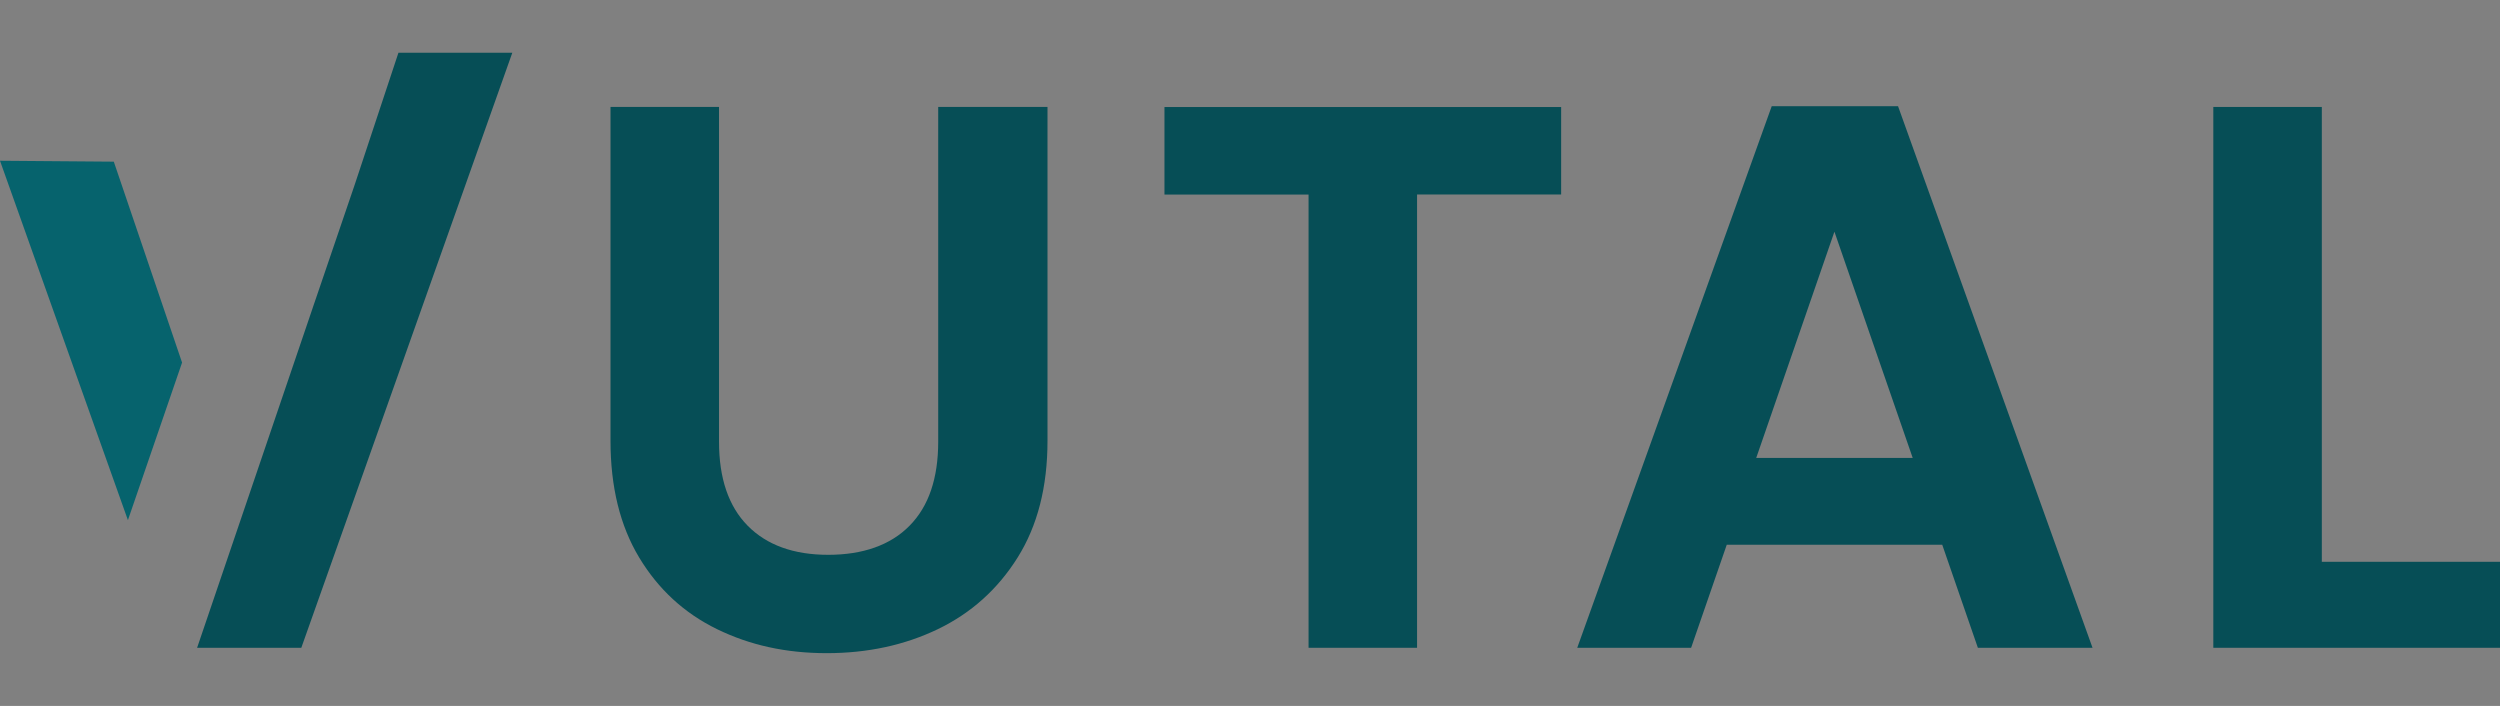
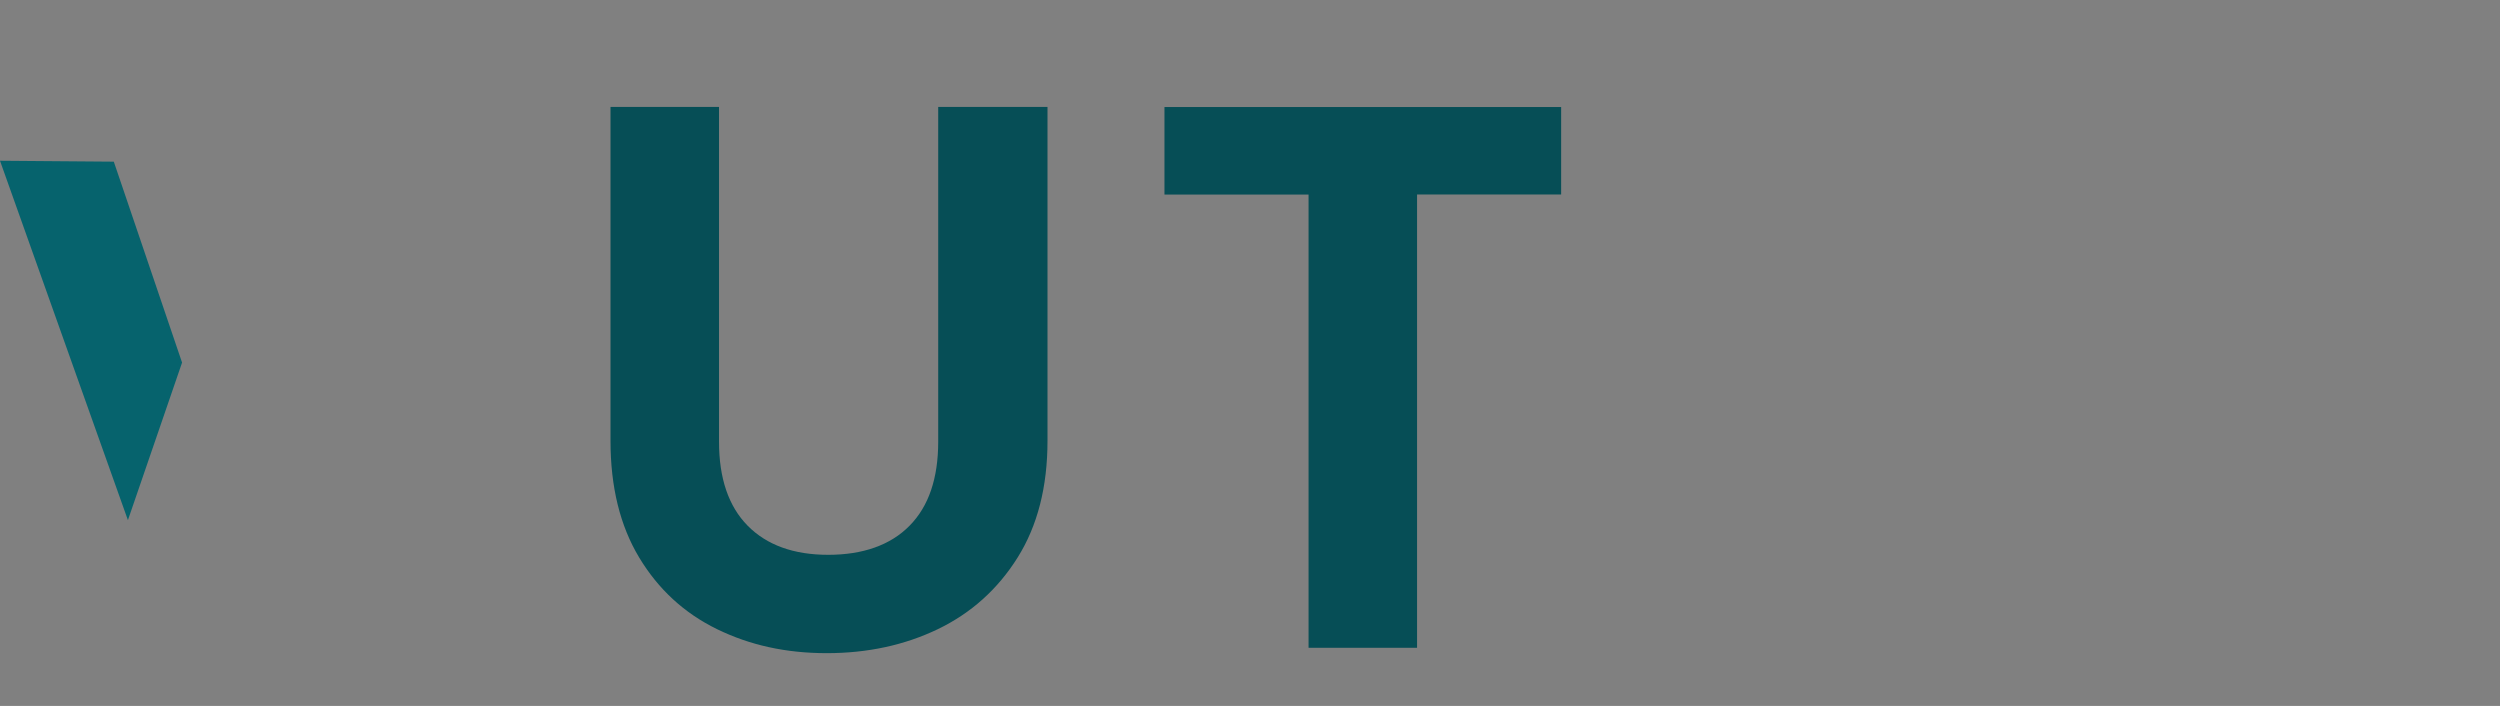
<svg xmlns="http://www.w3.org/2000/svg" id="Layer_1" data-name="Layer 1" viewBox="0 0 354.13 100">
  <rect x="0" y="0" width="354.13" height="100" fill="#808080" stroke="none" />
  <defs>
    <style>
      .cls-1 {
        fill: #064e56;
      }

      .cls-2 {
        fill: #06636d;
      }

      .cls-3 {
        fill: #eef8fa;
      }
    </style>
  </defs>
  <g>
    <path class="cls-1" d="M101.85,15.15v47.41c0,5.2,1.35,9.16,4.06,11.91,2.71,2.74,6.51,4.12,11.41,4.12s8.82-1.37,11.52-4.12c2.71-2.74,4.06-6.71,4.06-11.91V15.15h15.48v47.3c0,6.51-1.41,12.02-4.23,16.52-2.82,4.5-6.59,7.88-11.3,10.15-4.72,2.27-9.97,3.4-15.75,3.4s-10.88-1.13-15.53-3.4c-4.65-2.27-8.32-5.65-11.03-10.15-2.71-4.5-4.06-10.01-4.06-16.52V15.15h15.37Z" />
    <path class="cls-1" d="M221.14,15.15v12.4h-20.41v64.21h-15.37V27.56h-20.41v-12.4h56.19Z" />
-     <path class="cls-1" d="M275.11,77.16h-30.51l-5.05,14.6h-16.13l27.55-76.72h17.89l27.55,76.72h-16.24l-5.05-14.6ZM270.94,64.87l-11.09-32.05-11.08,32.05h22.17Z" />
-     <path class="cls-1" d="M328.89,79.58h25.24v12.18h-40.61V15.15h15.37v64.43Z" />
-     <polygon class="cls-1" points="44.87 41.93 44.87 41.93 44.29 43.62 44.87 41.93" />
    <polyline class="cls-2" points="16.12 22.9 0 22.77 18.12 73.68 25.79 51.36" />
-     <polyline class="cls-1" points="27.92 91.76 42.68 91.76 72.57 7.47 56.44 7.47 50.26 26.12 50.26 26.12 44.87 41.93 44.87 41.93 44.29 43.62 44.29 43.63 44.29 43.63" />
  </g>
-   <polygon class="cls-3" points="44.87 41.93 44.87 41.93 44.29 43.62 44.87 41.93" />
</svg>